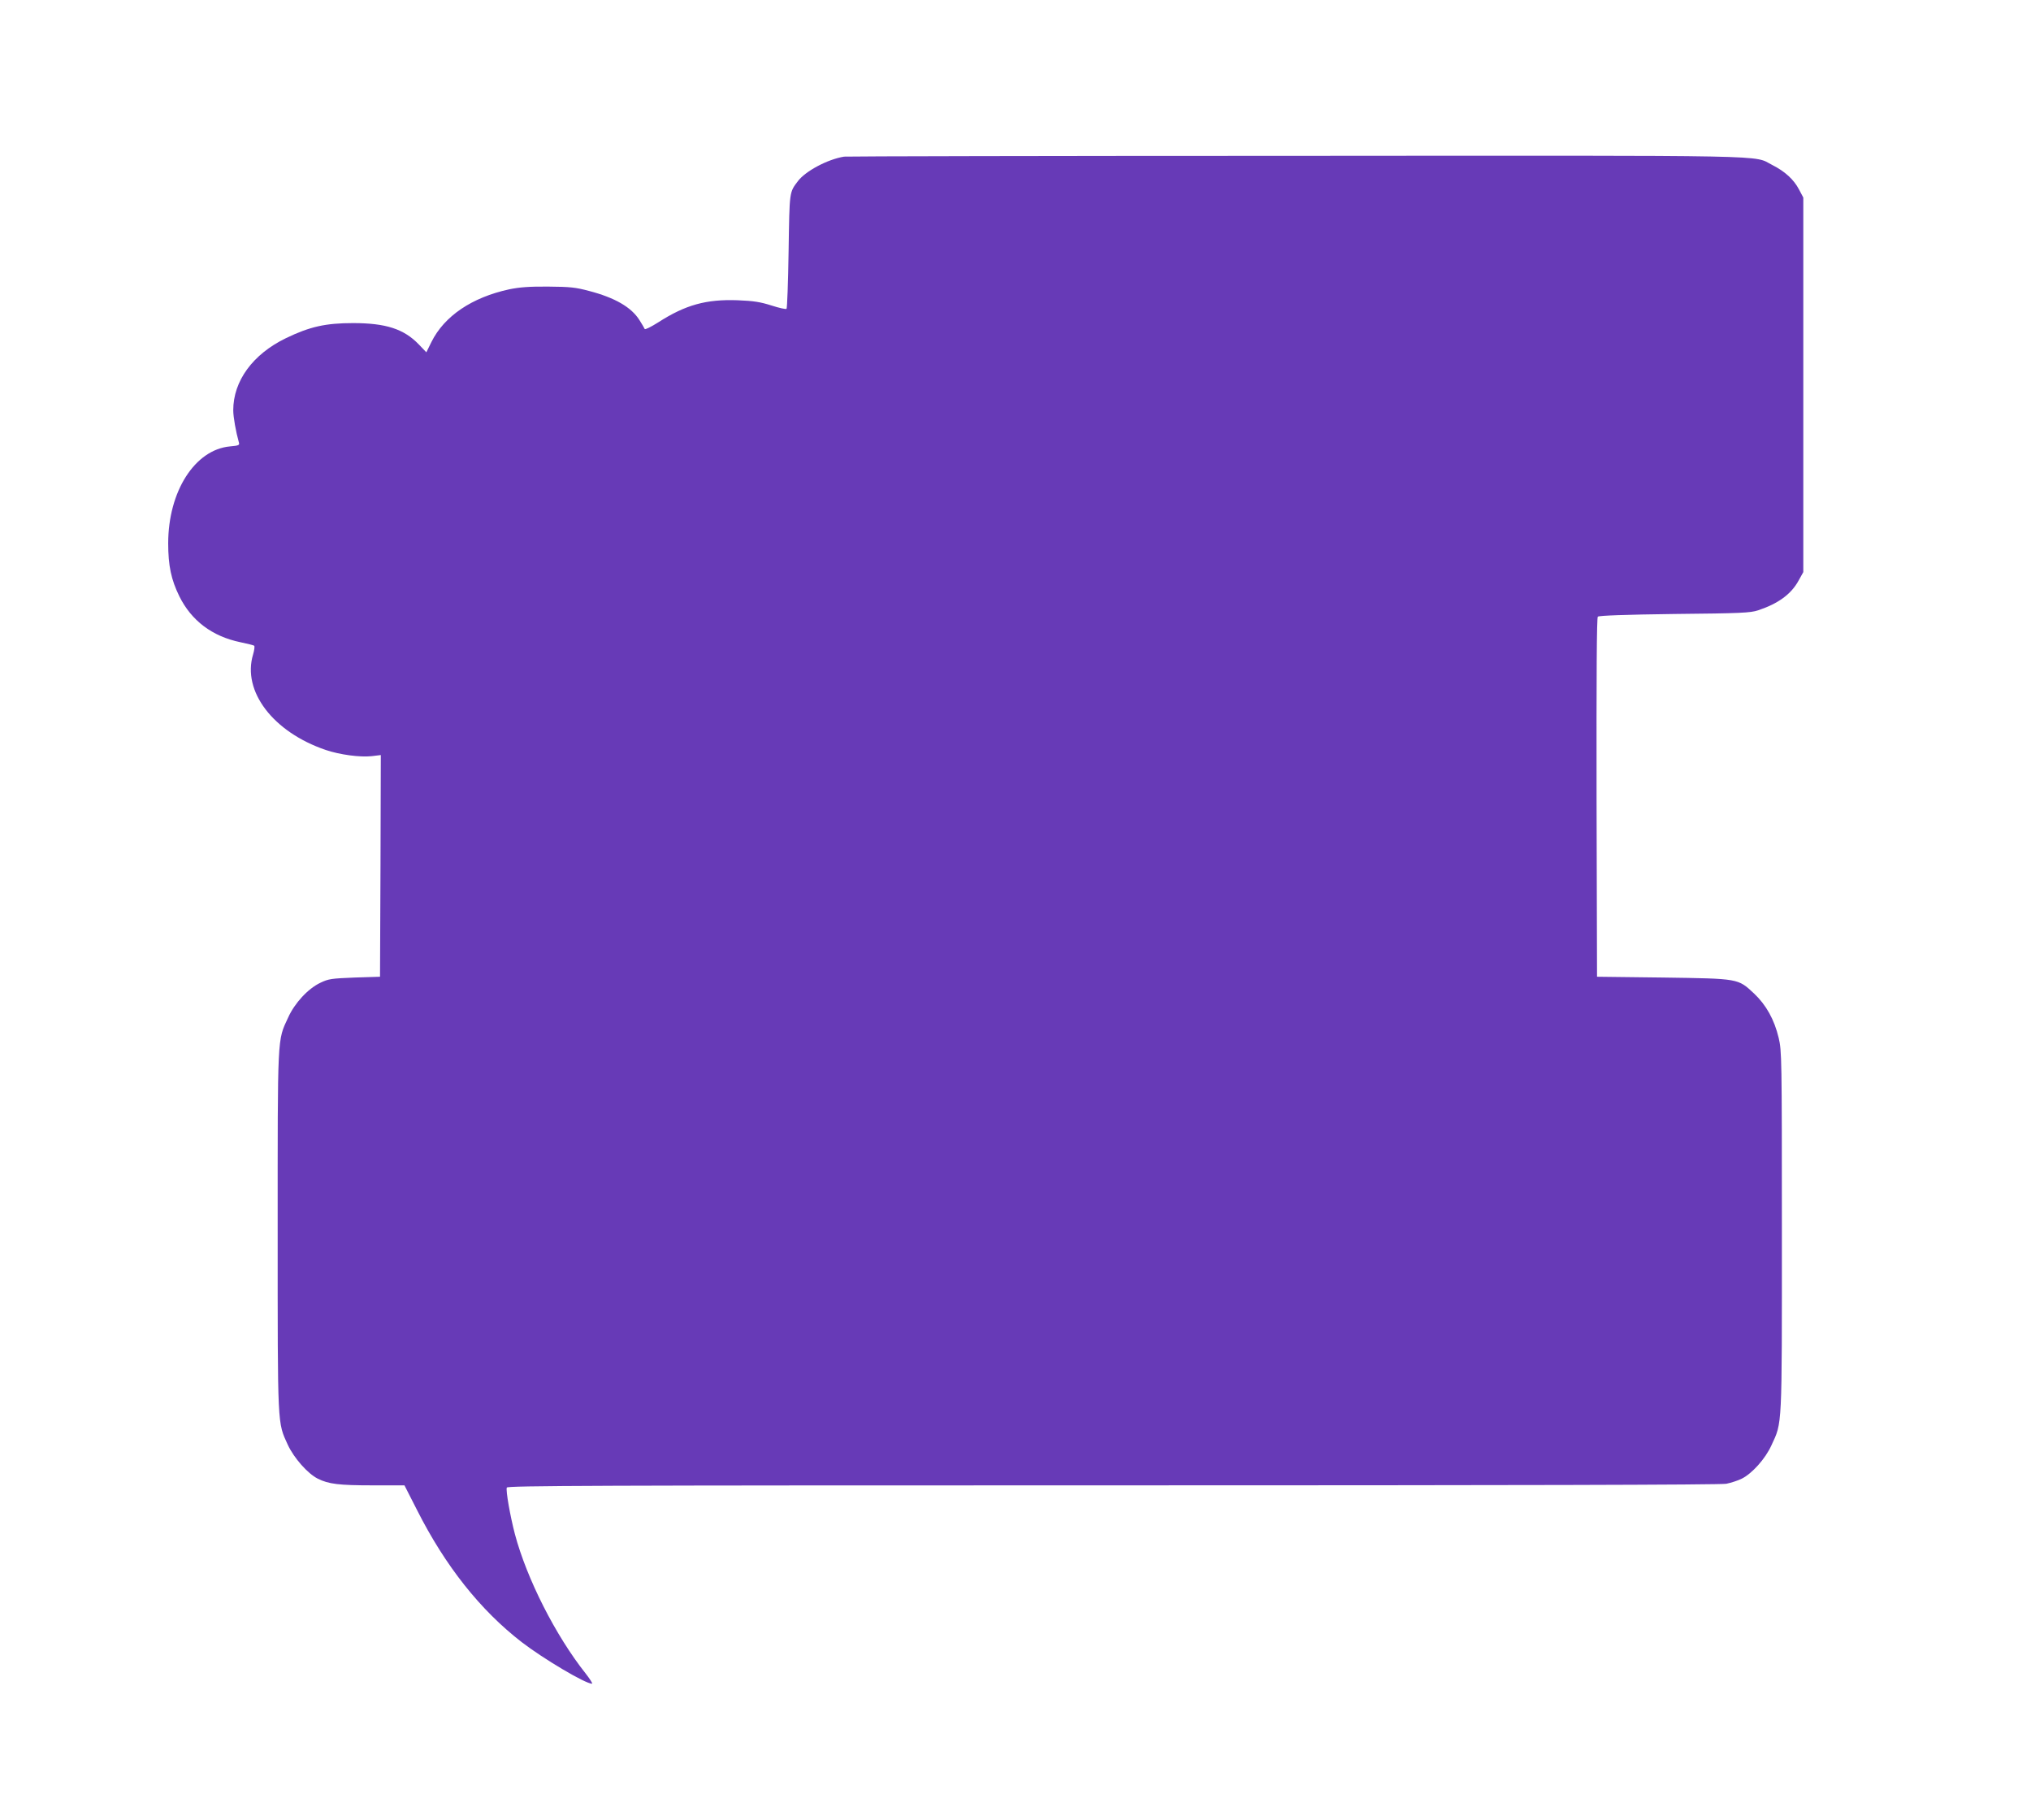
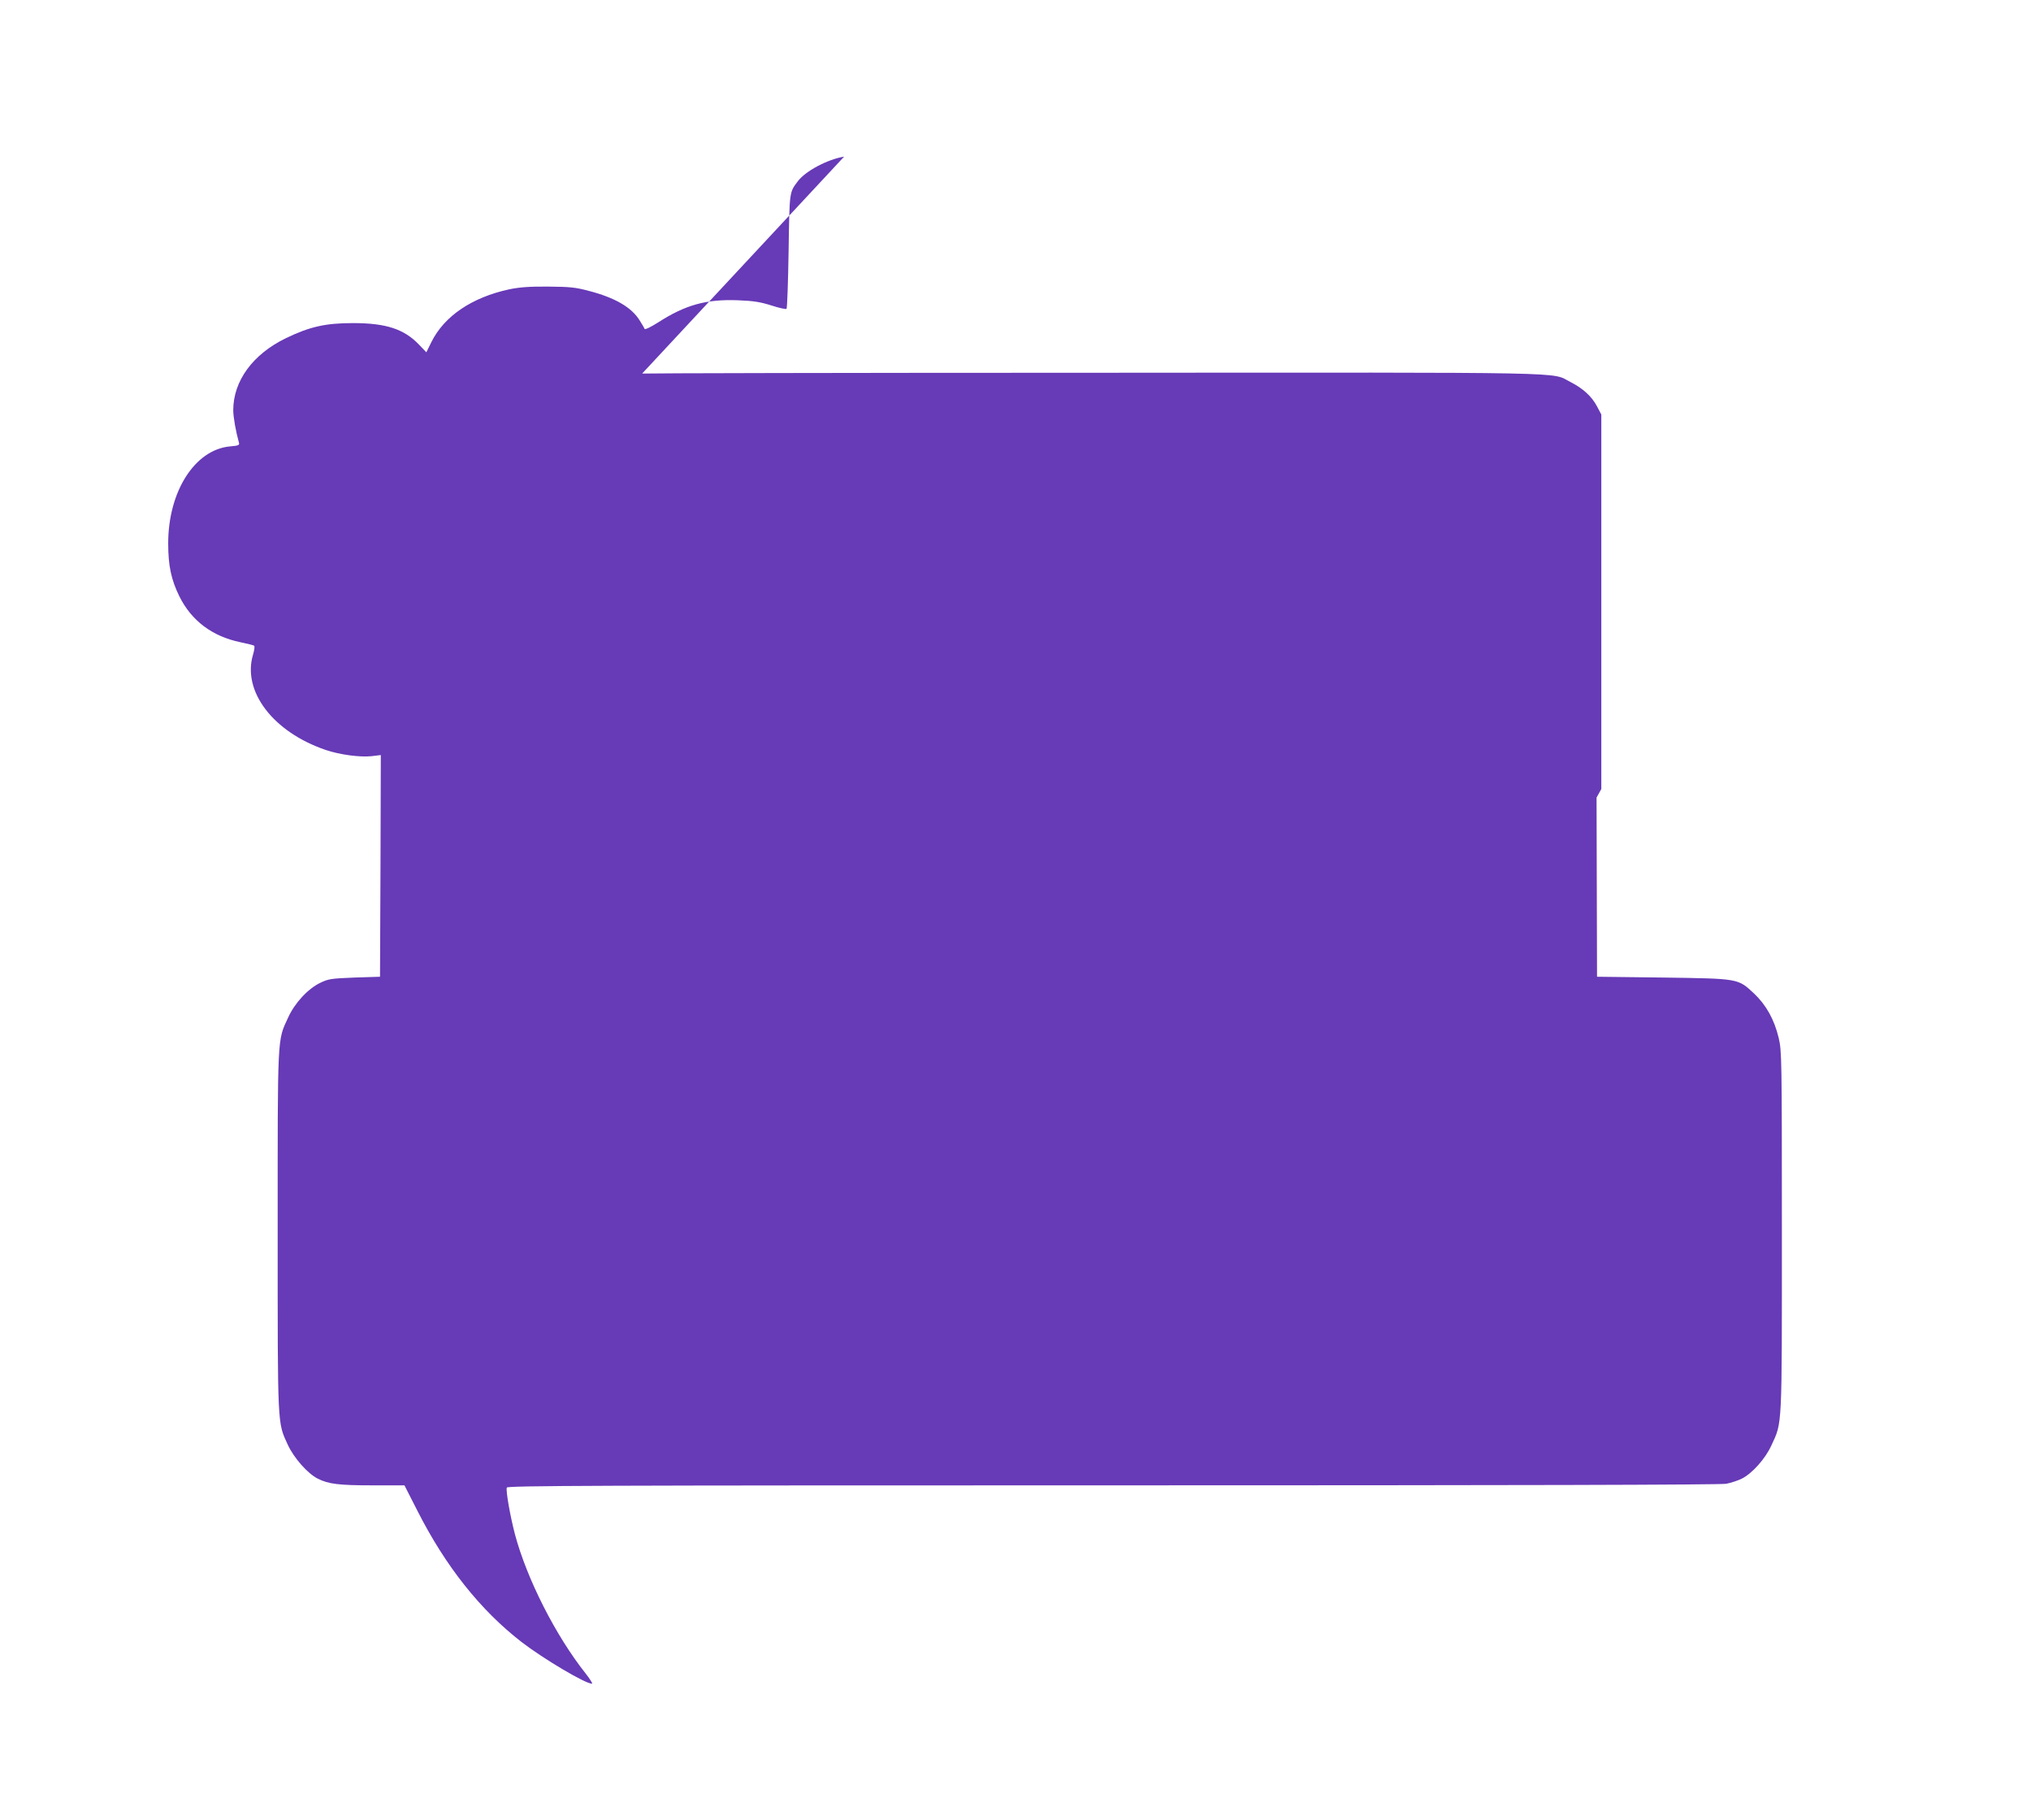
<svg xmlns="http://www.w3.org/2000/svg" version="1.0" width="1280pt" height="1147pt" viewBox="0 0 1280 1147" preserveAspectRatio="xMidYMid meet">
  <g transform="translate(0,1147) scale(0.1,-0.1)" fill="#673ab7" stroke="none">
-     <path d="M5320 10483 c-105 -17 -243 -91 -291 -154 -55 -73 -53 -60 -59 -441 -3 -197 -9 -360 -13 -364 -4 -4 -46 5 -95 21 -70 22 -111 29 -214 33 -197 7 -328 -29 -499 -139 -46 -29 -84 -48 -86 -42 -2 5 -17 31 -33 56 -51 81 -154 141 -319 184 -83 22 -118 26 -256 27 -120 1 -181 -4 -245 -17 -236 -51 -410 -169 -491 -332 l-32 -65 -47 49 c-94 98 -208 135 -415 135 -172 0 -272 -22 -423 -95 -209 -101 -332 -270 -332 -454 0 -44 17 -137 35 -201 6 -19 2 -22 -55 -27 -222 -20 -390 -284 -390 -611 0 -141 19 -229 70 -333 76 -154 207 -253 385 -290 44 -9 83 -19 87 -22 4 -4 1 -28 -7 -55 -70 -232 126 -489 458 -602 89 -30 216 -47 289 -39 l58 7 -2 -699 -3 -698 -160 -5 c-147 -6 -164 -8 -216 -33 -78 -37 -162 -128 -203 -219 -69 -149 -66 -95 -66 -1348 0 -1251 -2 -1199 64 -1345 39 -83 125 -181 189 -213 68 -34 133 -42 348 -42 l198 0 80 -157 c178 -352 398 -629 659 -831 138 -106 401 -262 443 -262 6 0 -12 28 -39 63 -190 239 -372 598 -447 880 -30 115 -58 274 -51 293 5 12 555 14 3819 14 2504 0 3832 3 3867 10 29 6 73 20 97 32 66 33 149 126 187 210 69 149 66 95 66 1350 0 1100 -1 1135 -20 1217 -28 117 -79 208 -155 280 -103 96 -94 94 -575 101 l-415 5 -3 1129 c-1 781 1 1133 8 1140 7 7 173 13 483 17 419 4 478 7 527 23 126 42 208 101 255 187 l30 54 0 1180 0 1180 -27 51 c-33 63 -89 114 -168 154 -127 64 92 60 -3005 58 -1551 0 -2831 -3 -2845 -5z" />
+     <path d="M5320 10483 c-105 -17 -243 -91 -291 -154 -55 -73 -53 -60 -59 -441 -3 -197 -9 -360 -13 -364 -4 -4 -46 5 -95 21 -70 22 -111 29 -214 33 -197 7 -328 -29 -499 -139 -46 -29 -84 -48 -86 -42 -2 5 -17 31 -33 56 -51 81 -154 141 -319 184 -83 22 -118 26 -256 27 -120 1 -181 -4 -245 -17 -236 -51 -410 -169 -491 -332 l-32 -65 -47 49 c-94 98 -208 135 -415 135 -172 0 -272 -22 -423 -95 -209 -101 -332 -270 -332 -454 0 -44 17 -137 35 -201 6 -19 2 -22 -55 -27 -222 -20 -390 -284 -390 -611 0 -141 19 -229 70 -333 76 -154 207 -253 385 -290 44 -9 83 -19 87 -22 4 -4 1 -28 -7 -55 -70 -232 126 -489 458 -602 89 -30 216 -47 289 -39 l58 7 -2 -699 -3 -698 -160 -5 c-147 -6 -164 -8 -216 -33 -78 -37 -162 -128 -203 -219 -69 -149 -66 -95 -66 -1348 0 -1251 -2 -1199 64 -1345 39 -83 125 -181 189 -213 68 -34 133 -42 348 -42 l198 0 80 -157 c178 -352 398 -629 659 -831 138 -106 401 -262 443 -262 6 0 -12 28 -39 63 -190 239 -372 598 -447 880 -30 115 -58 274 -51 293 5 12 555 14 3819 14 2504 0 3832 3 3867 10 29 6 73 20 97 32 66 33 149 126 187 210 69 149 66 95 66 1350 0 1100 -1 1135 -20 1217 -28 117 -79 208 -155 280 -103 96 -94 94 -575 101 l-415 5 -3 1129 l30 54 0 1180 0 1180 -27 51 c-33 63 -89 114 -168 154 -127 64 92 60 -3005 58 -1551 0 -2831 -3 -2845 -5z" />
  </g>
</svg>